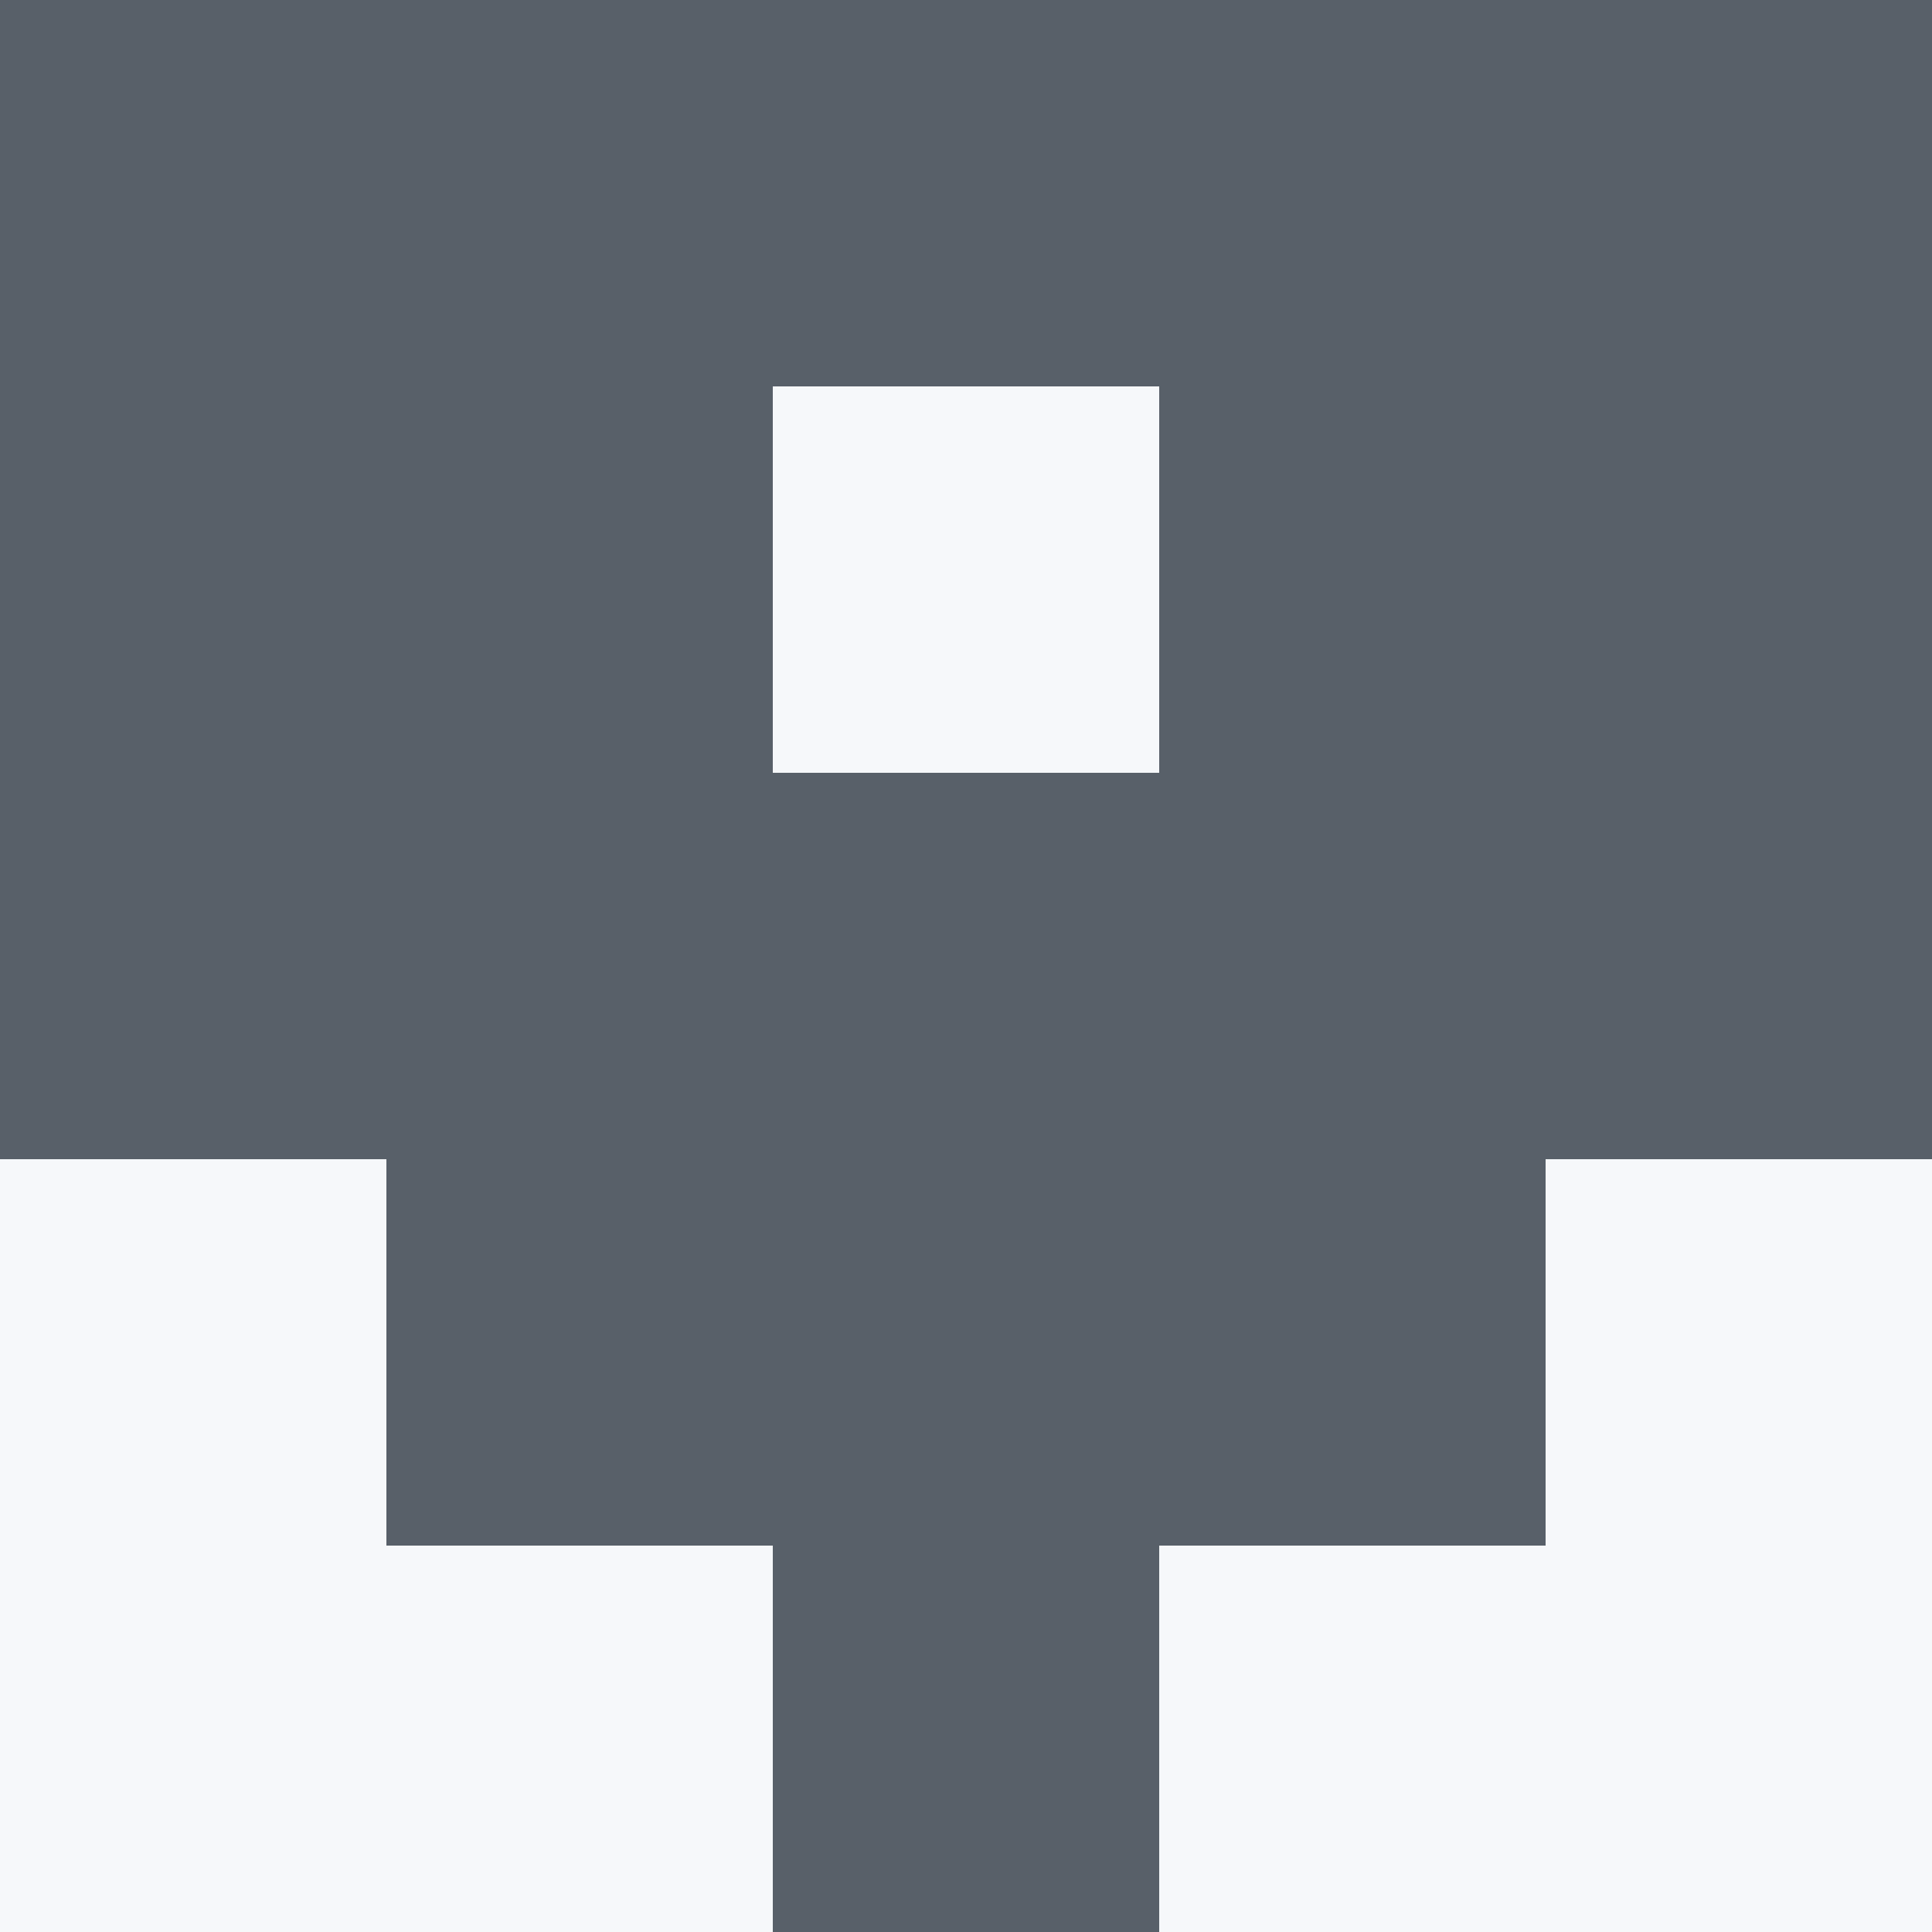
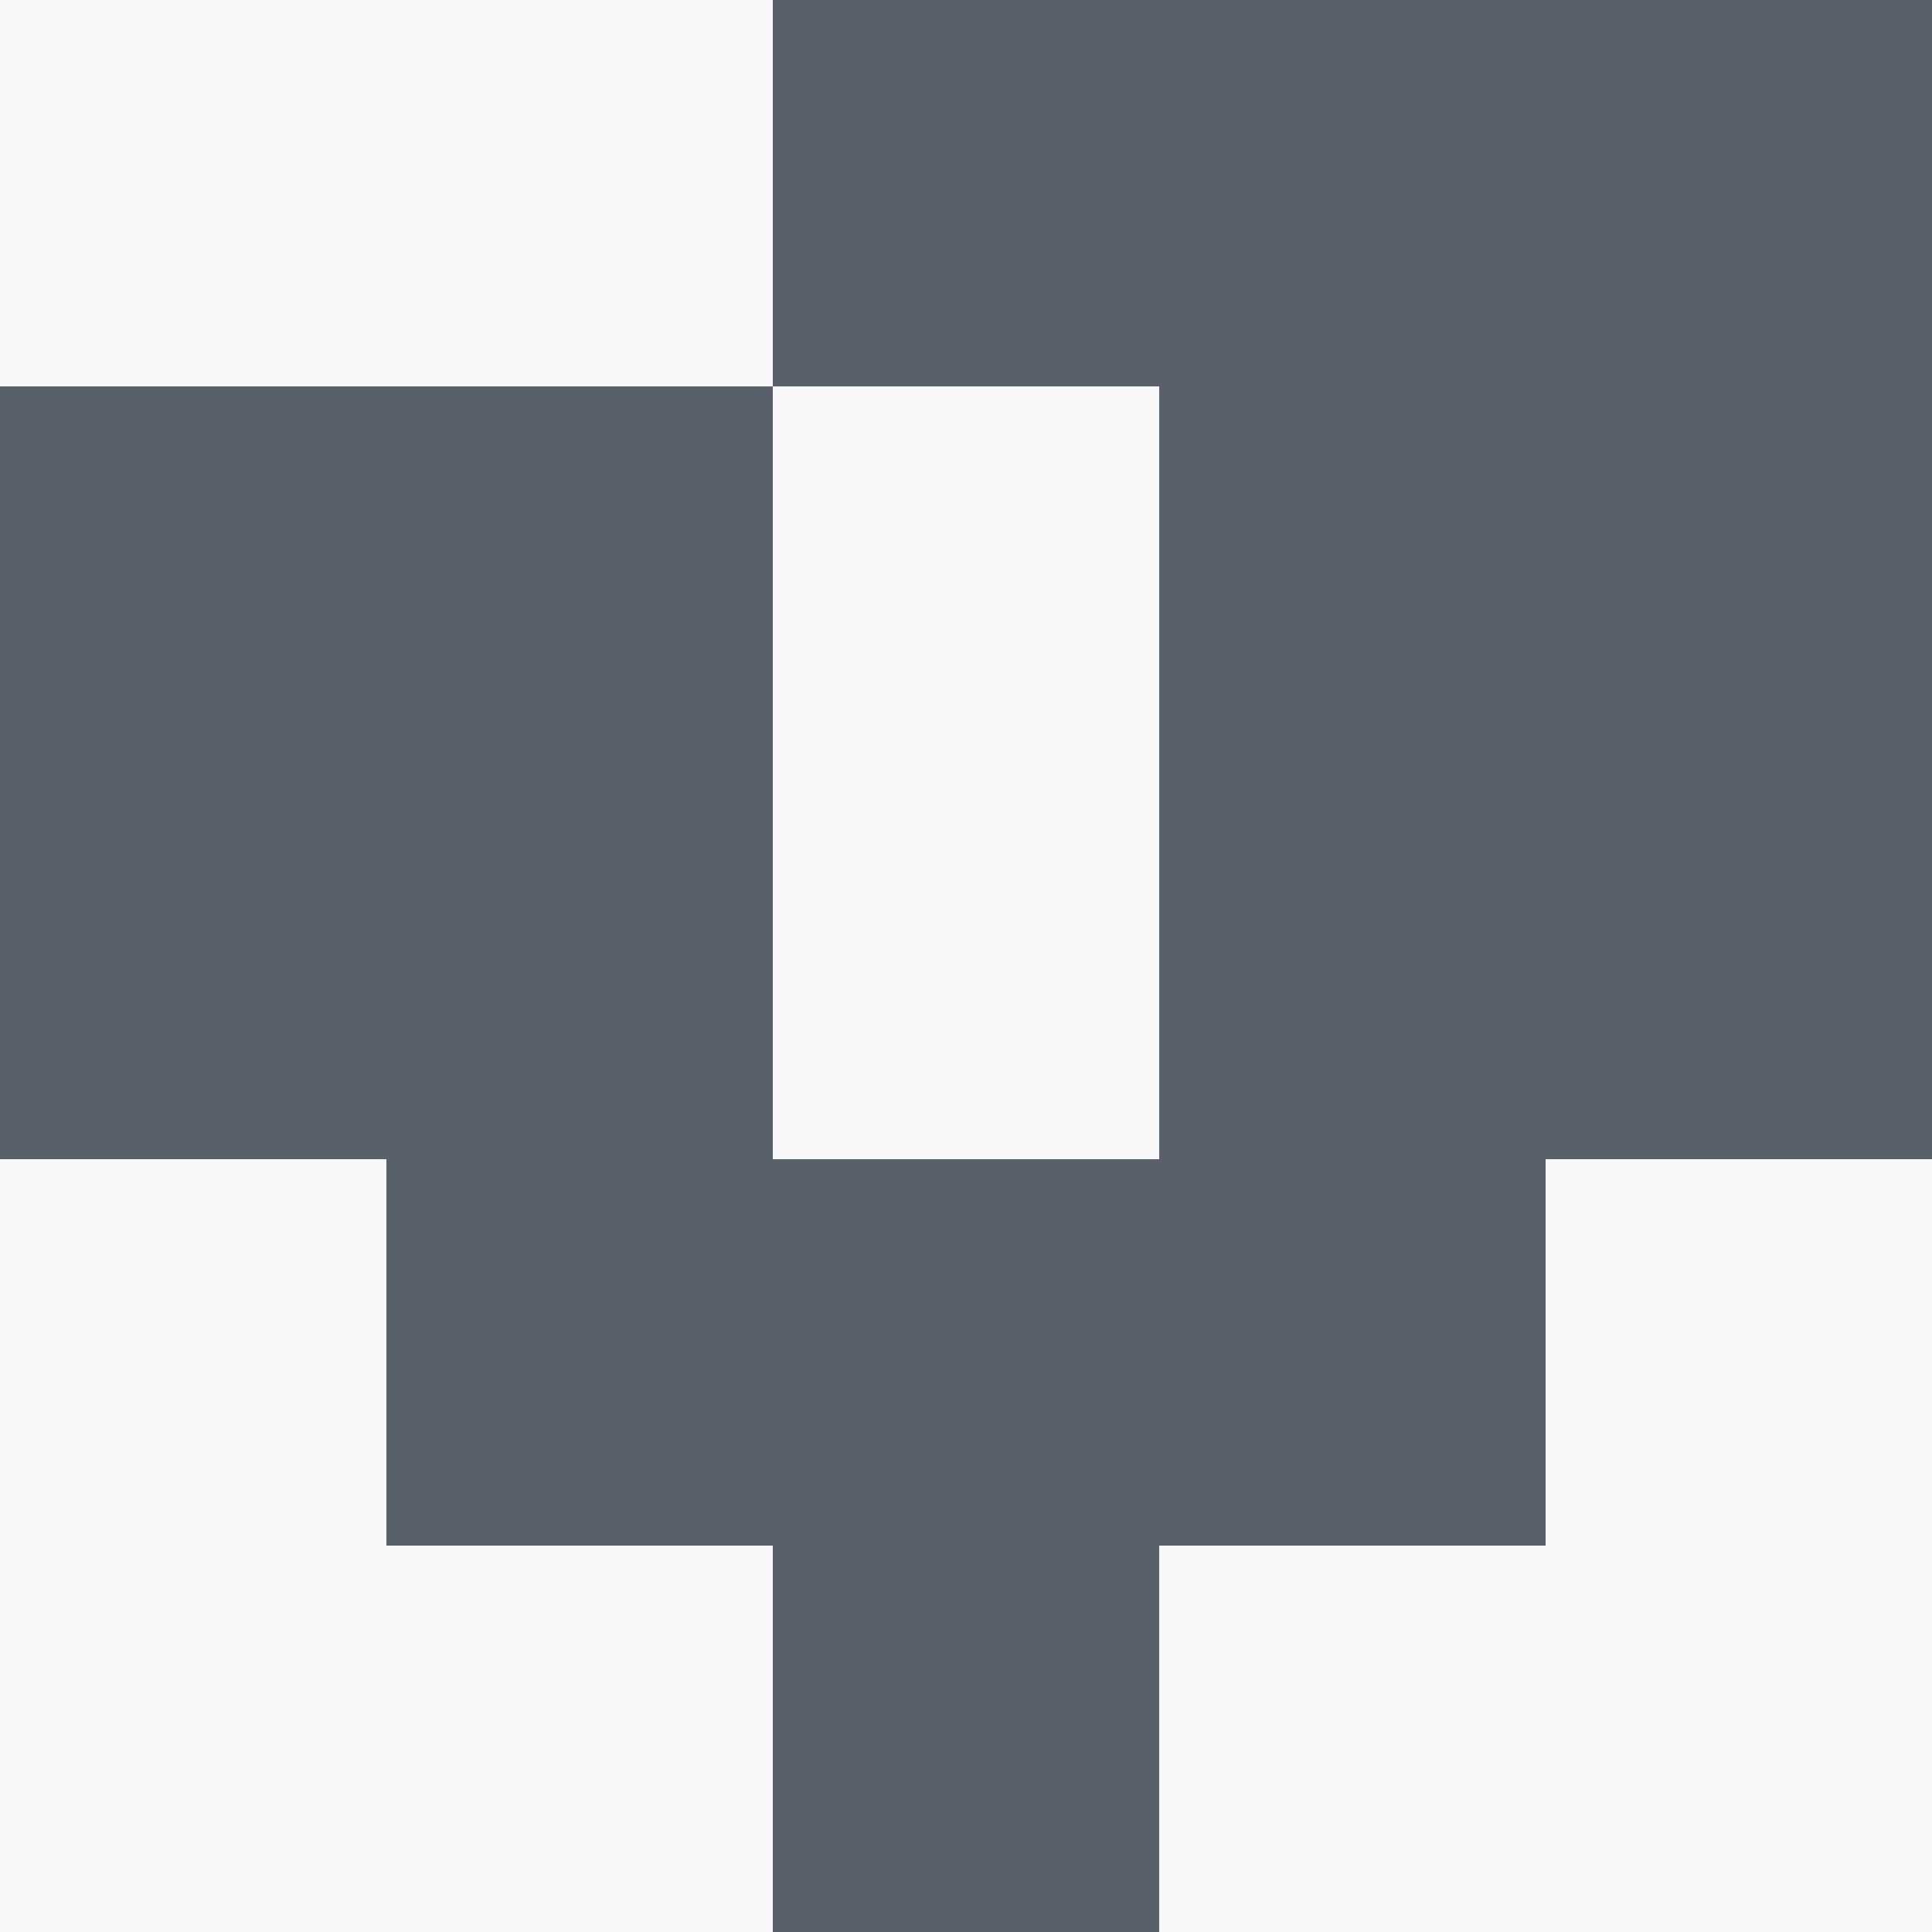
<svg xmlns="http://www.w3.org/2000/svg" viewBox="0 0 350 350">
  <rect x="0" y="0" width="350" height="350" style="fill: #f6f8fa" />
  <rect x="140" y="0" width="70" height="70" style="fill: #586069" />
-   <rect x="140" y="140" width="70" height="70" style="fill: #586069" />
  <rect x="140" y="210" width="70" height="70" style="fill: #586069" />
  <rect x="140" y="280" width="70" height="70" style="fill: #586069" />
-   <rect x="70" y="0" width="70" height="70" style="fill: #586069" />
  <rect x="210" y="0" width="70" height="70" style="fill: #586069" />
  <rect x="70" y="70" width="70" height="70" style="fill: #586069" />
  <rect x="210" y="70" width="70" height="70" style="fill: #586069" />
  <rect x="70" y="140" width="70" height="70" style="fill: #586069" />
  <rect x="210" y="140" width="70" height="70" style="fill: #586069" />
  <rect x="70" y="210" width="70" height="70" style="fill: #586069" />
  <rect x="210" y="210" width="70" height="70" style="fill: #586069" />
-   <rect x="0" y="0" width="70" height="70" style="fill: #586069" />
  <rect x="280" y="0" width="70" height="70" style="fill: #586069" />
  <rect x="0" y="70" width="70" height="70" style="fill: #586069" />
  <rect x="280" y="70" width="70" height="70" style="fill: #586069" />
  <rect x="0" y="140" width="70" height="70" style="fill: #586069" />
  <rect x="280" y="140" width="70" height="70" style="fill: #586069" />
</svg>